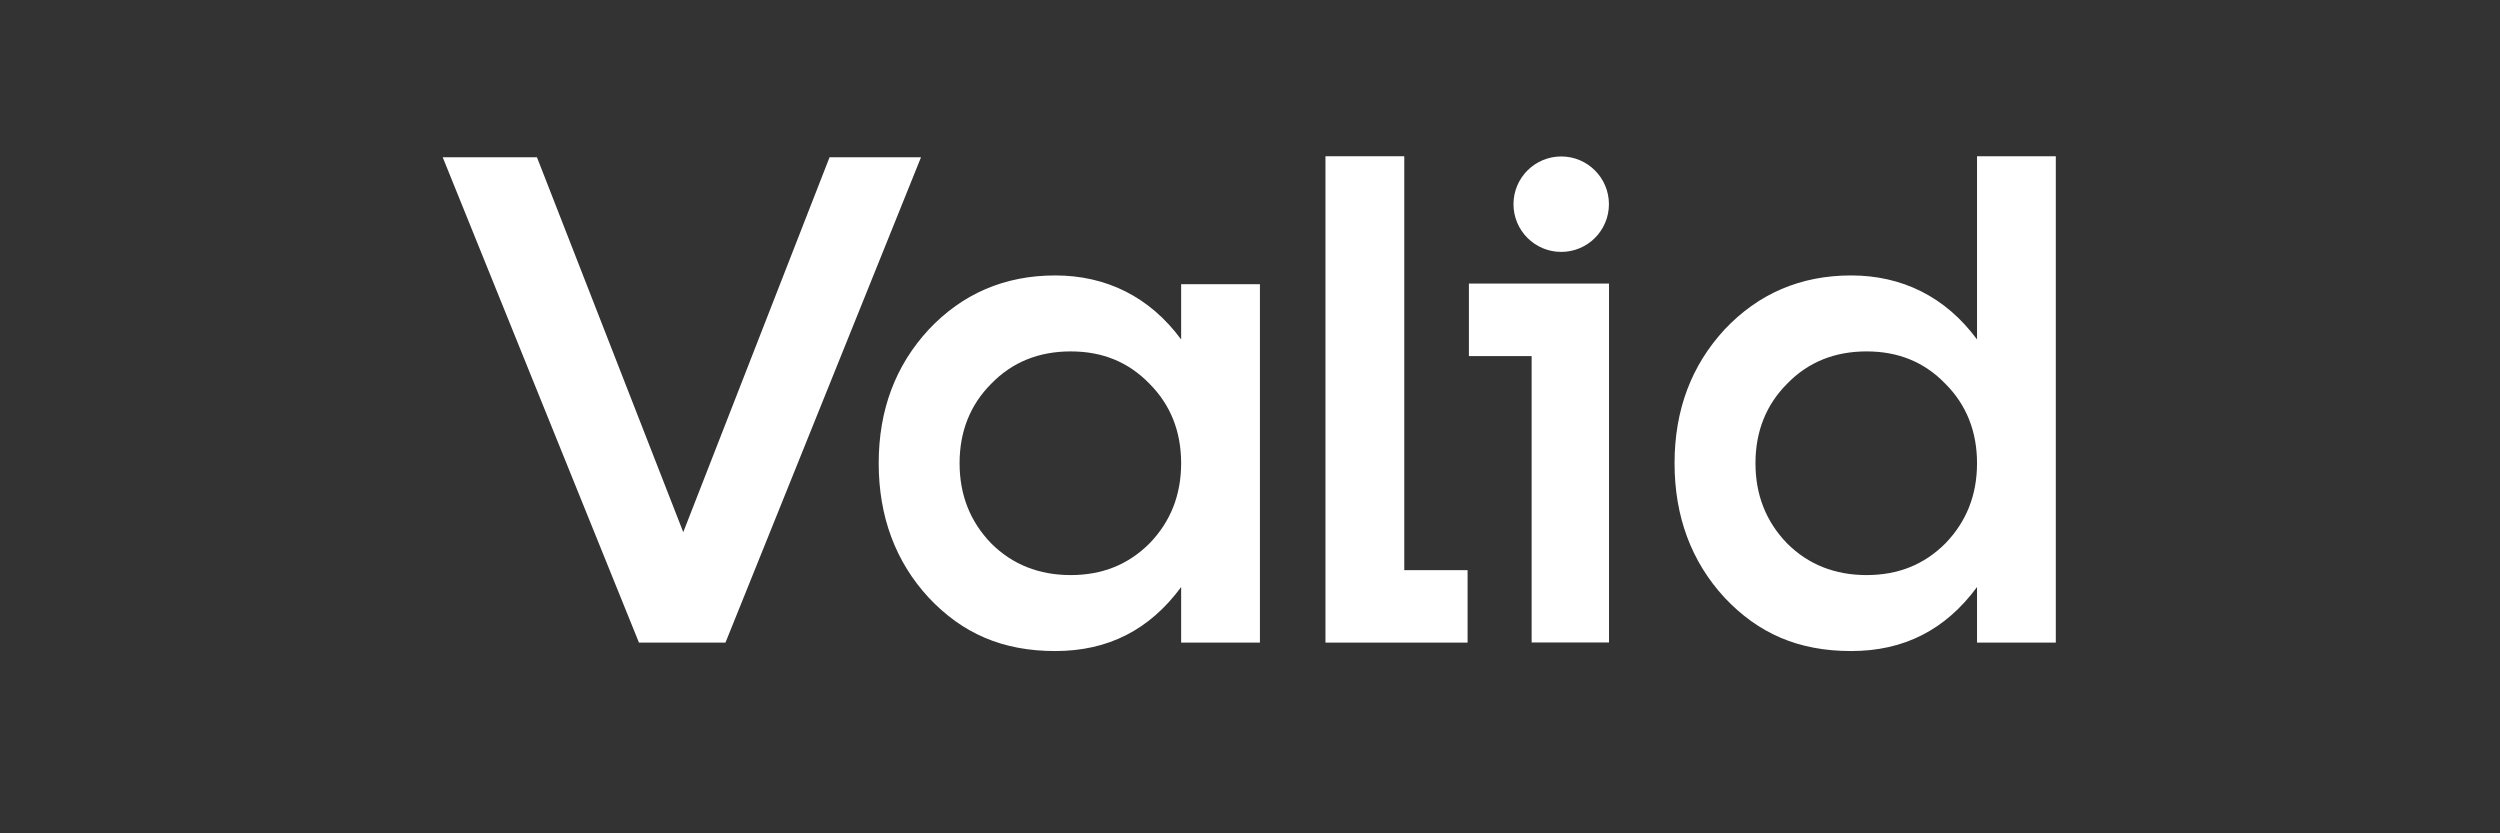
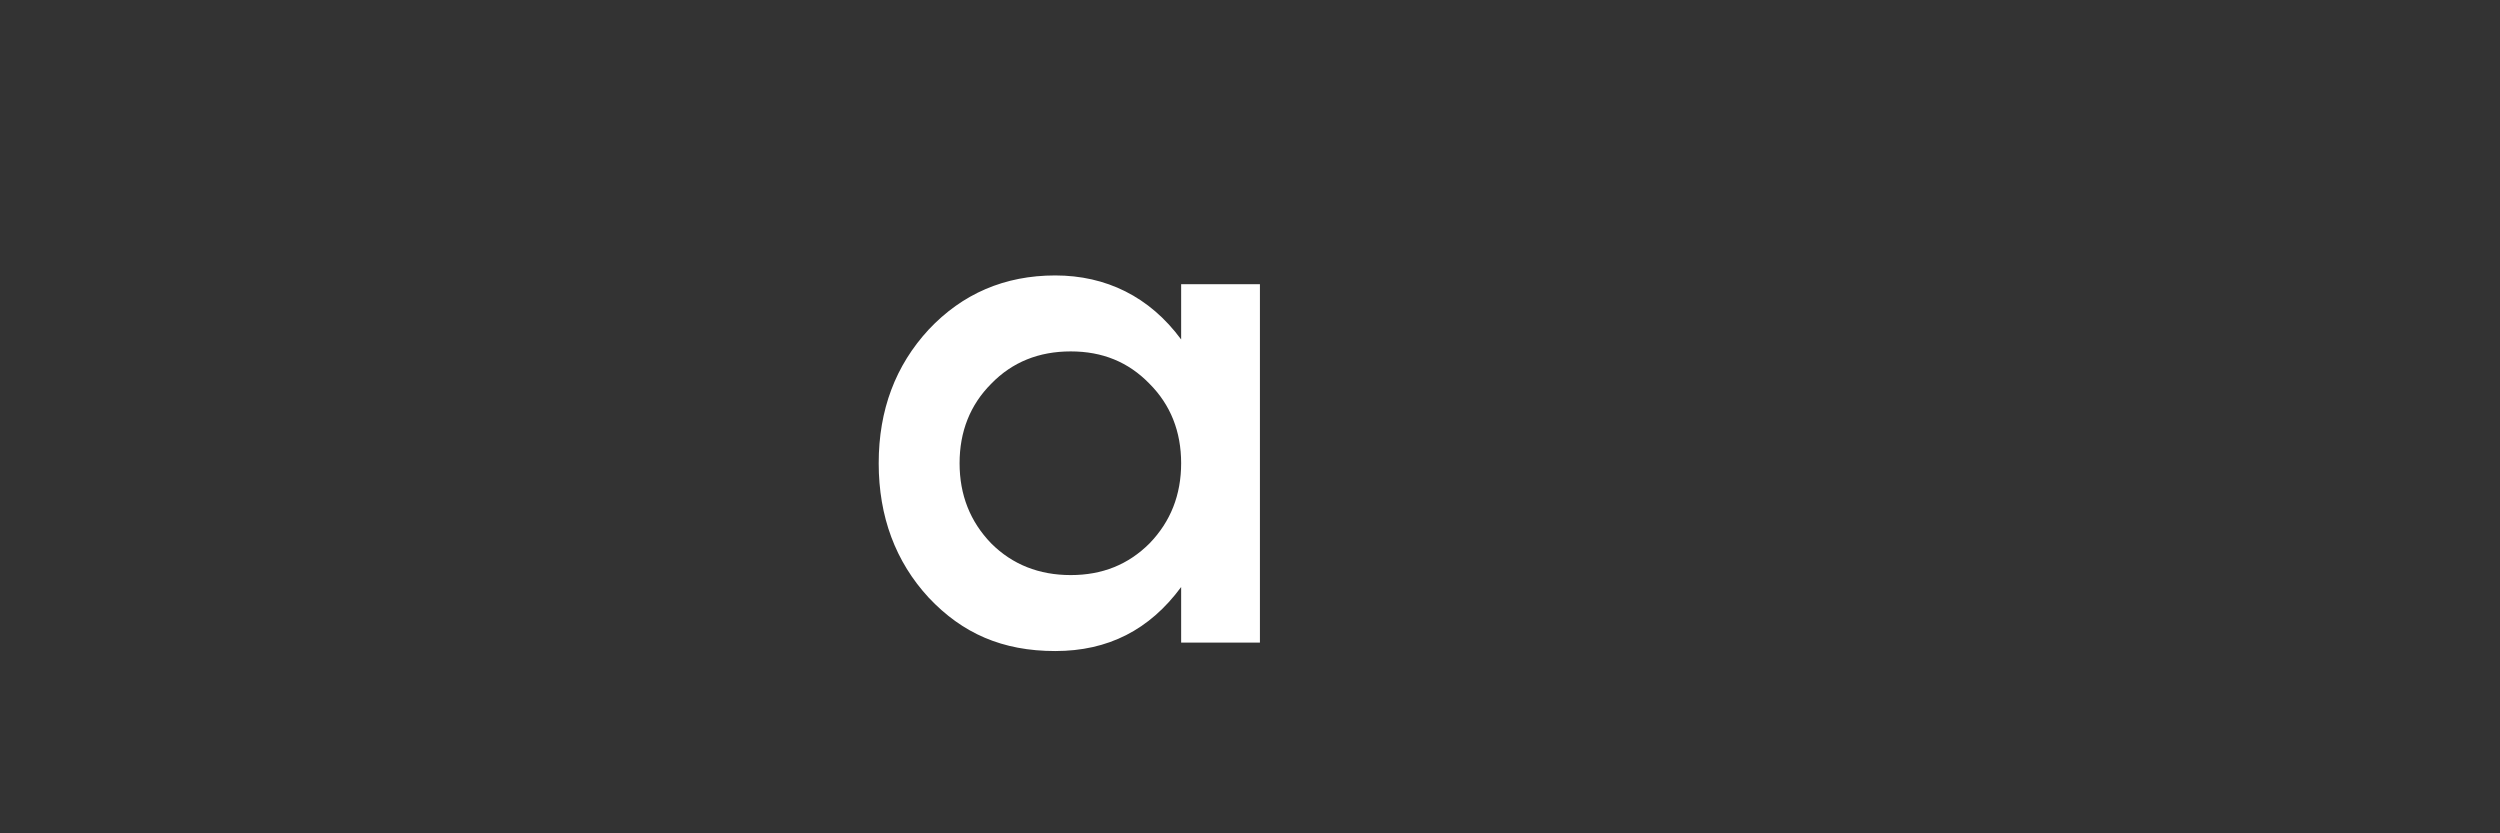
<svg xmlns="http://www.w3.org/2000/svg" width="96" height="32" viewBox="0 0 96 32" fill="none">
  <rect x="0" y="0" width="96" height="32" fill="#333333" stroke="none" />
-   <path d="M31.855 6.039H35.367L27.858 24.676H24.536L17 6.039H20.619L26.237 20.435L31.855 6.039Z" fill="white" />
  <path d="M45.356 10.912H48.381V24.676H45.356V22.542C44.141 24.19 42.547 25 40.521 25C38.496 25 36.956 24.325 35.66 22.947C34.39 21.57 33.742 19.841 33.742 17.788C33.742 15.736 34.39 14.034 35.66 12.657C36.956 11.279 38.577 10.577 40.521 10.577C42.466 10.577 44.141 11.387 45.356 13.035V10.912ZM44.141 20.867C44.951 20.03 45.356 19.004 45.356 17.788C45.356 16.573 44.951 15.547 44.141 14.736C43.33 13.899 42.331 13.494 41.116 13.494C39.9 13.494 38.874 13.899 38.063 14.736C37.253 15.547 36.848 16.573 36.848 17.788C36.848 19.004 37.253 20.03 38.063 20.867C38.874 21.678 39.9 22.083 41.116 22.083C42.331 22.083 43.33 21.678 44.141 20.867Z" fill="white" />
-   <path d="M53.924 21.894H56.355V24.676H50.898V6H53.924V21.894Z" fill="white" />
-   <path d="M75.918 6H78.943V24.676H75.918V22.542C74.702 24.19 73.109 25 71.083 25C69.057 25 67.518 24.325 66.221 22.947C64.952 21.57 64.303 19.841 64.303 17.788C64.303 15.736 64.952 14.034 66.221 12.656C67.518 11.279 69.138 10.577 71.083 10.577C73.028 10.577 74.702 11.387 75.918 13.035V6ZM74.702 20.867C75.513 20.03 75.918 19.004 75.918 17.788C75.918 16.573 75.513 15.547 74.702 14.736C73.892 13.899 72.893 13.494 71.677 13.494C70.462 13.494 69.435 13.899 68.625 14.736C67.815 15.547 67.41 16.573 67.41 17.788C67.41 19.004 67.815 20.03 68.625 20.867C69.435 21.678 70.462 22.083 71.677 22.083C72.893 22.083 73.892 21.678 74.702 20.867Z" fill="white" />
-   <path d="M56.406 13.674V10.889H61.786V24.671H58.815V13.674H56.406Z" fill="white" />
-   <path d="M59.951 9.673C60.963 9.673 61.783 8.853 61.783 7.841C61.783 6.829 60.963 6.008 59.951 6.008C58.939 6.008 58.118 6.829 58.118 7.841C58.118 8.853 58.939 9.673 59.951 9.673Z" fill="white" />
</svg>